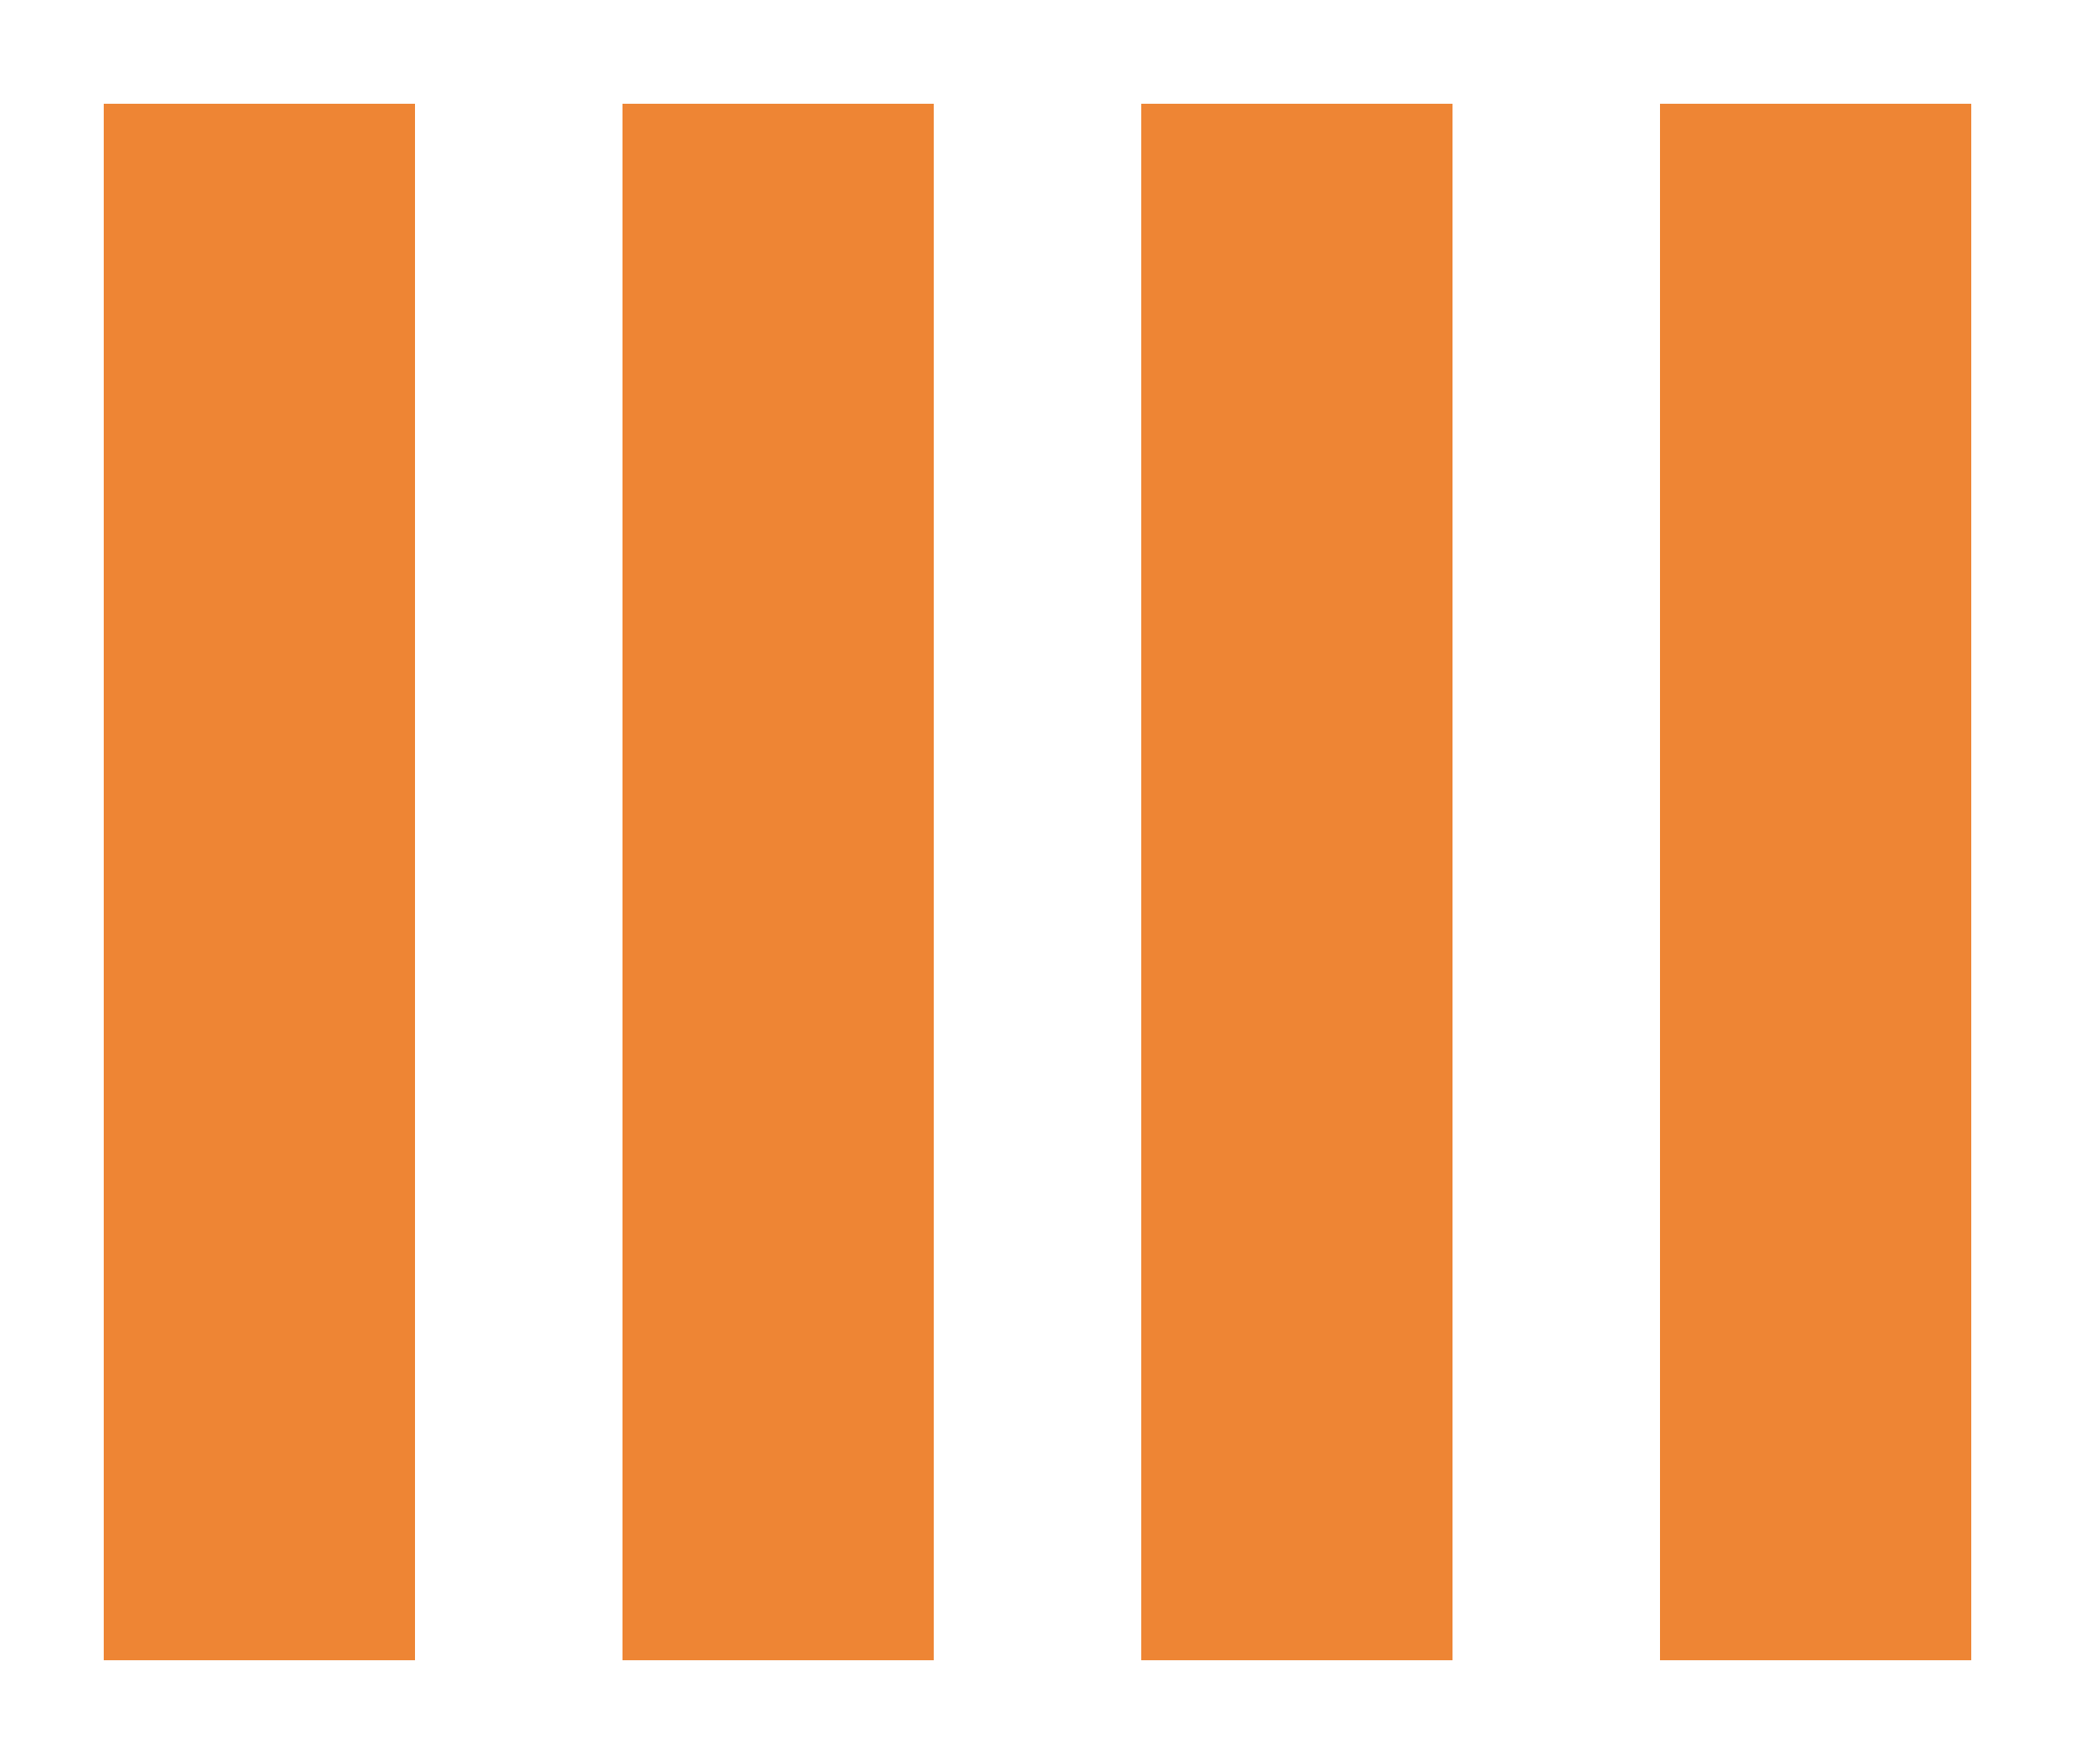
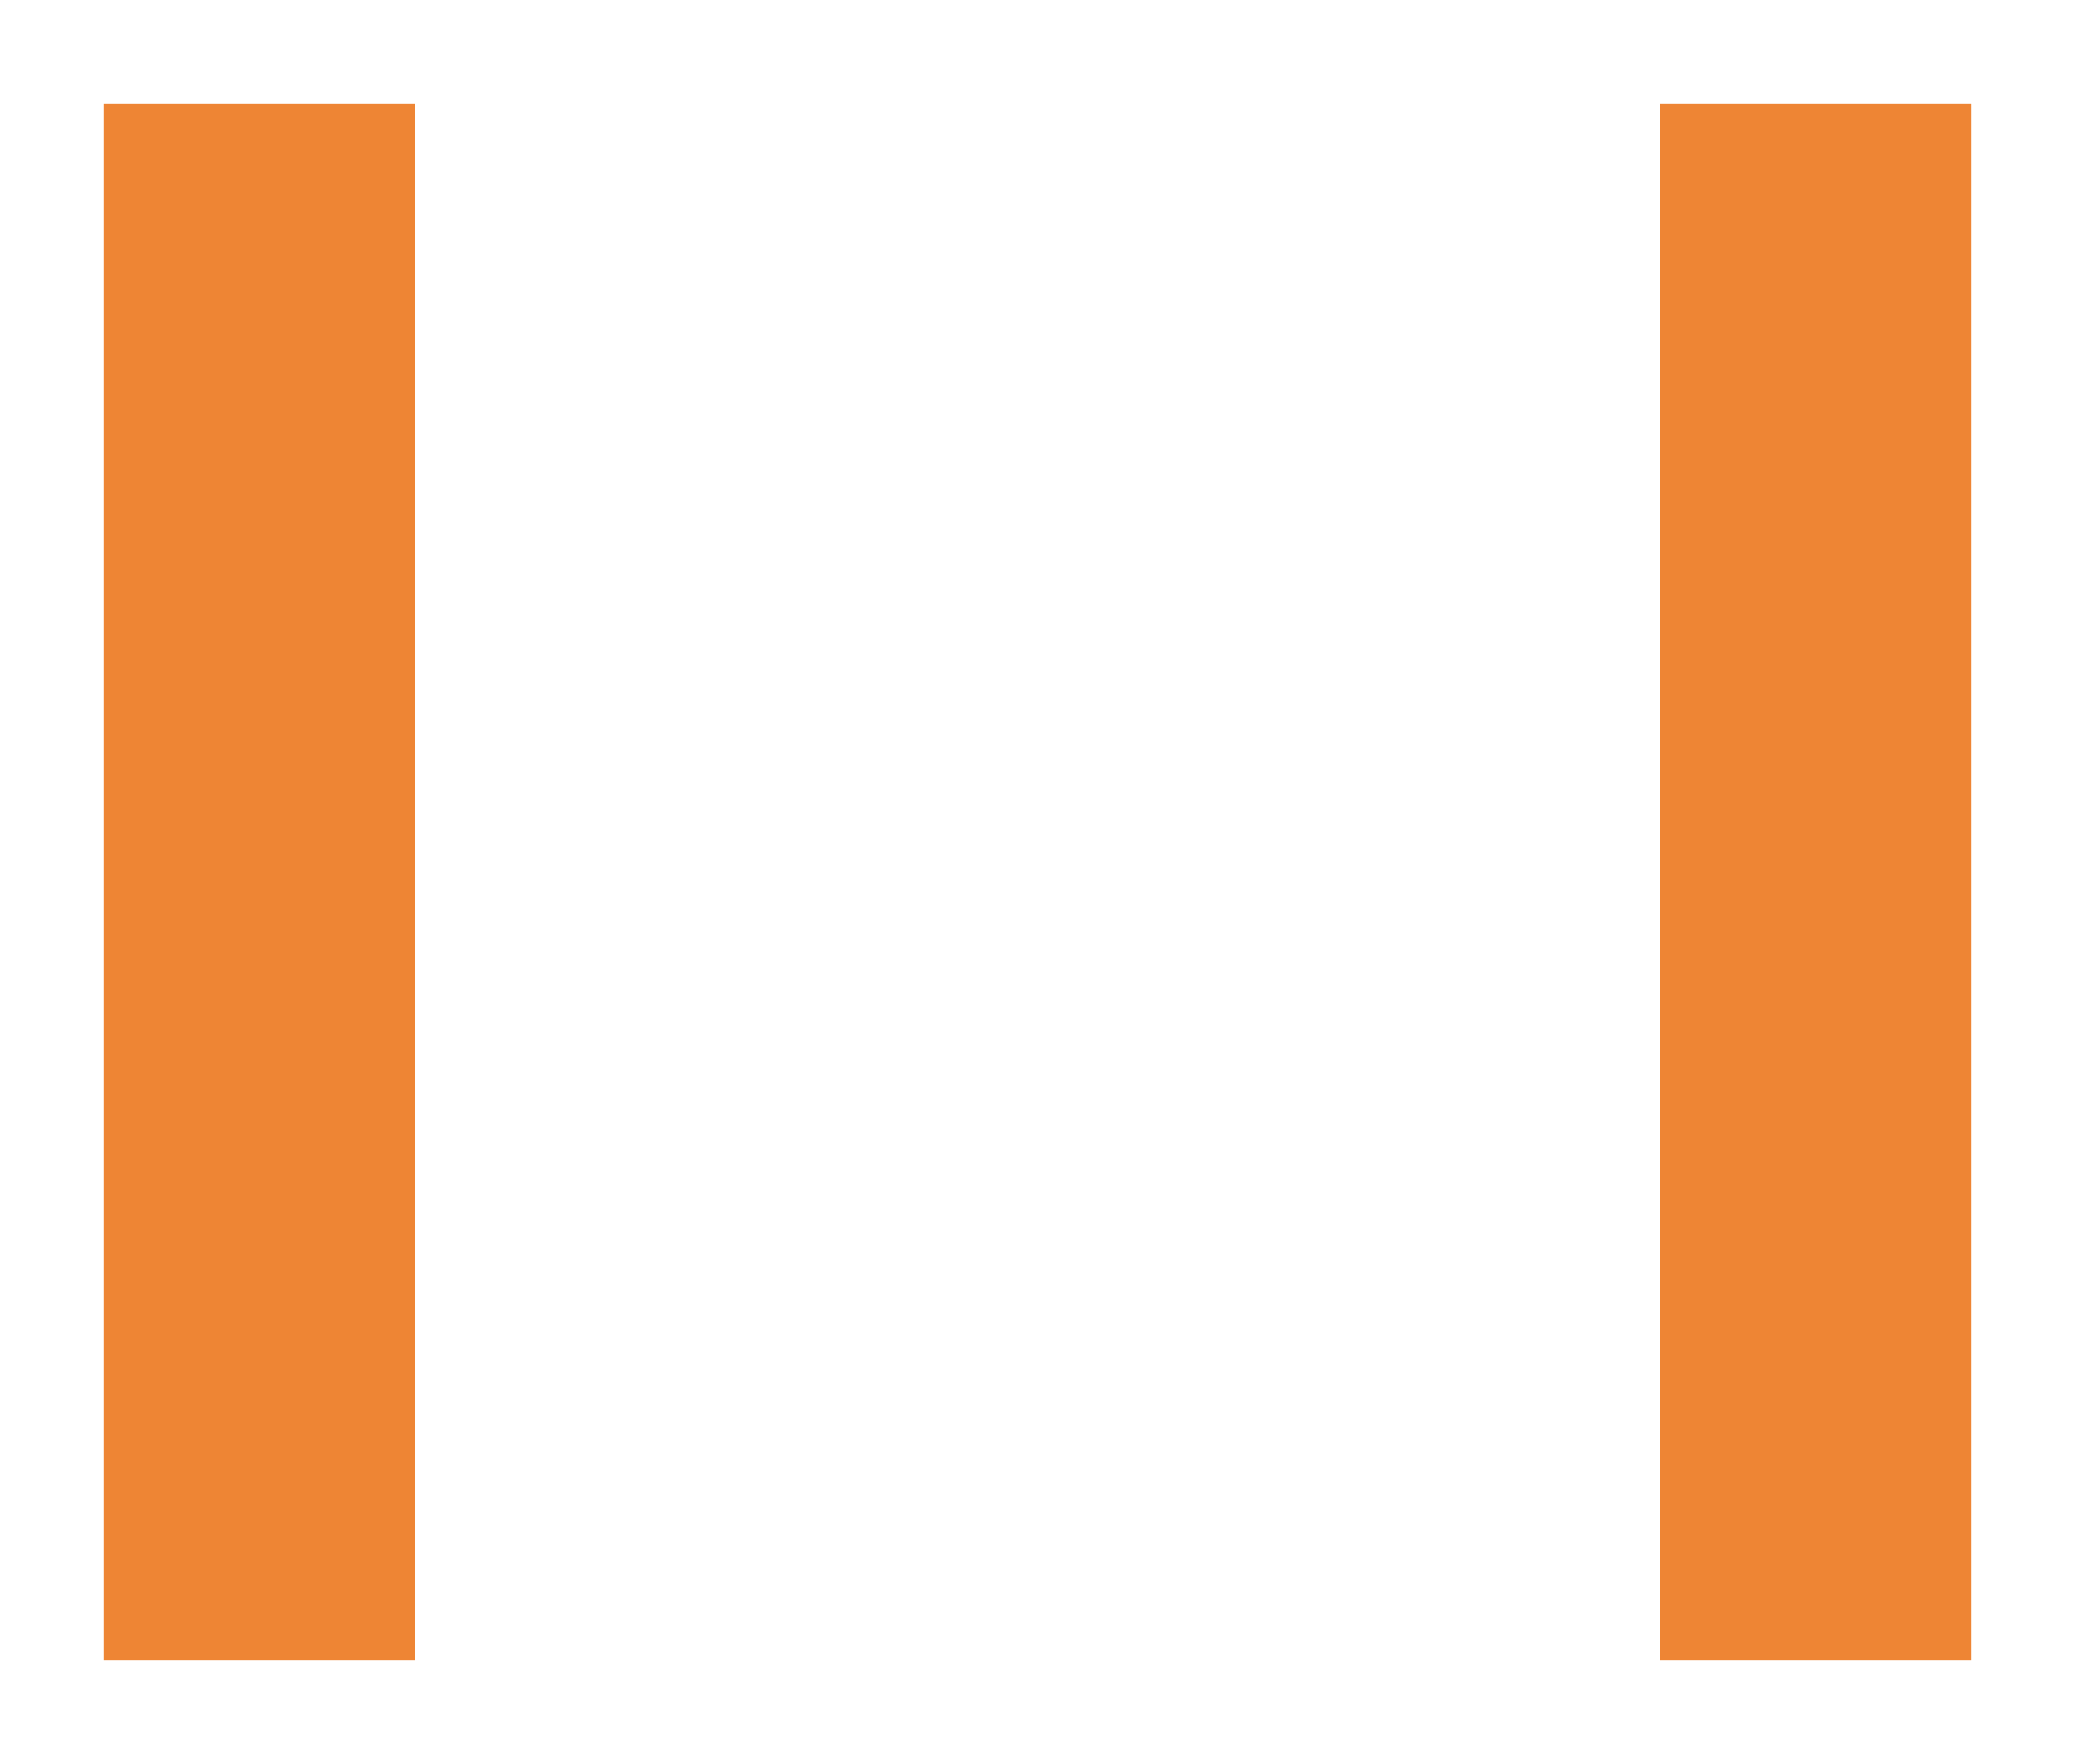
<svg xmlns="http://www.w3.org/2000/svg" viewBox="0 0 20 17" width="20" height="17">
  <style>
		tspan { white-space:pre }
		.shp0 { fill: #e0e0e0 } 
		.shp1 { fill: #ee8534 } 
	</style>
  <path id="progres4" class="shp1" d="M16 1L19 1L19 16L16 16L16 1Z" />
-   <path id="progres3" class="shp1" d="M11 1L14 1L14 16L11 16L11 1Z" />
-   <path id="progres2" class="shp1" d="M6 1L9 1L9 16L6 16L6 1Z" />
  <path id="progres1" class="shp1" d="M1 1L4 1L4 16L1 16L1 1Z" />
</svg>